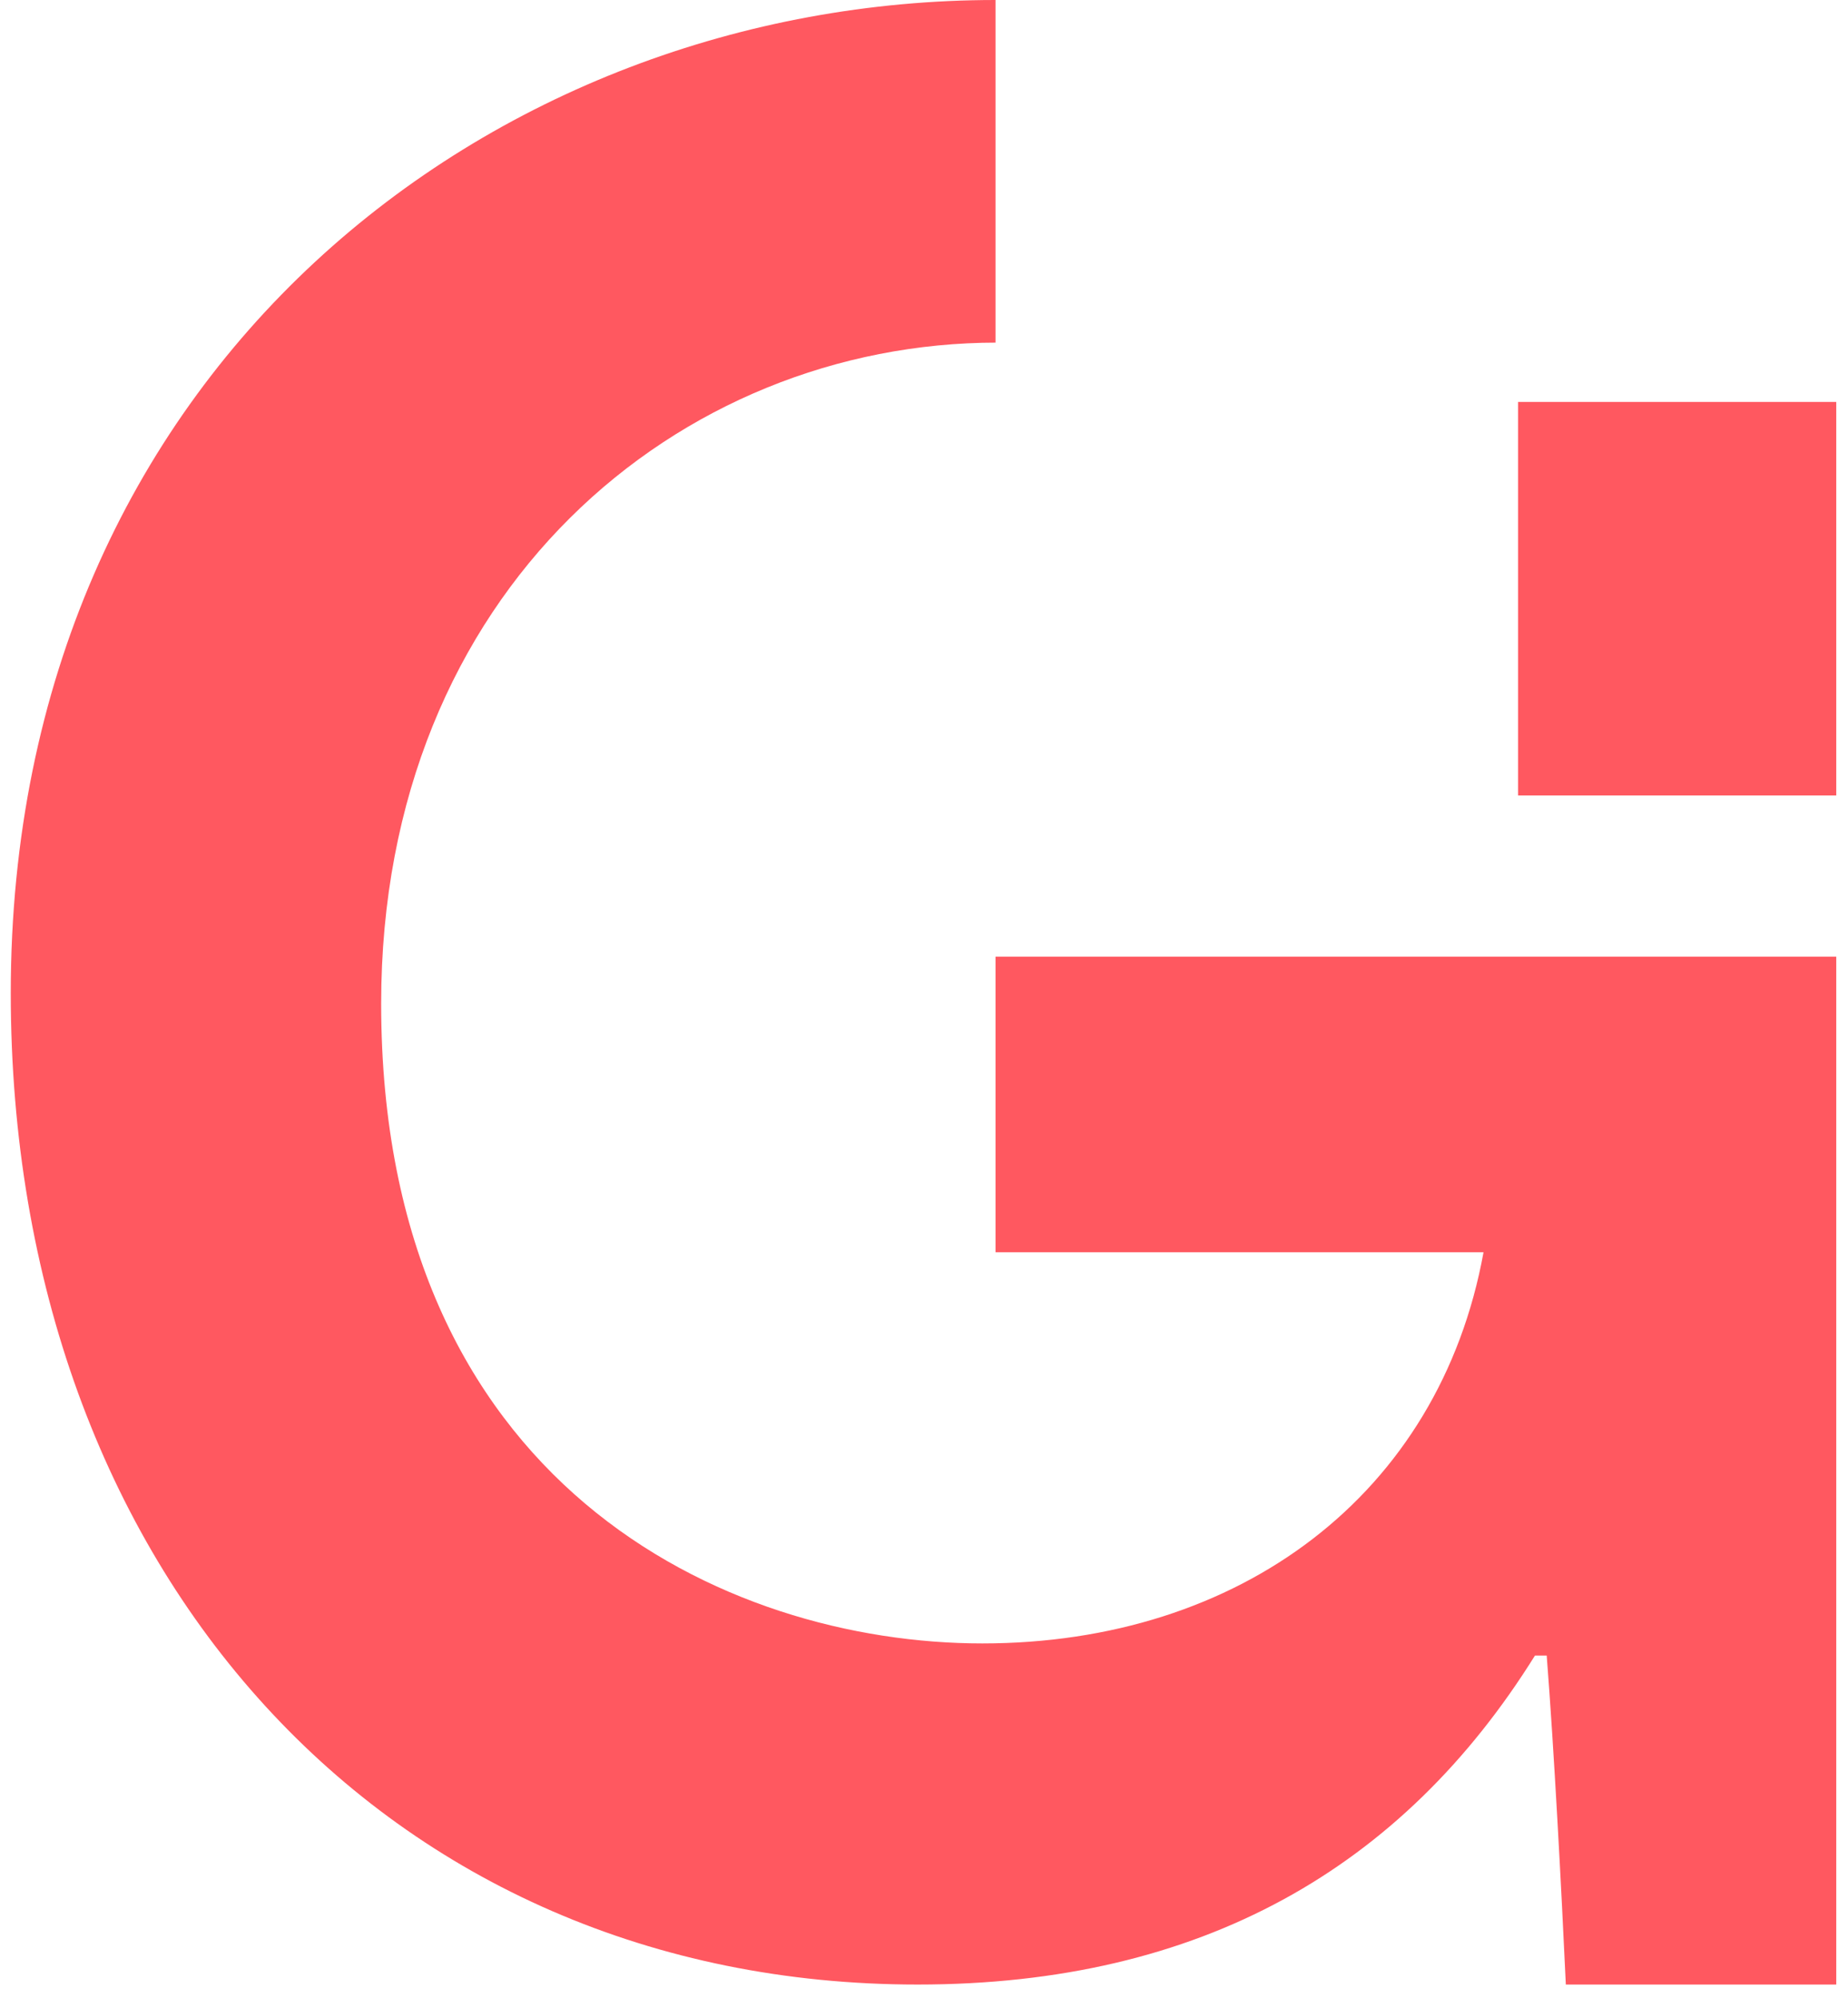
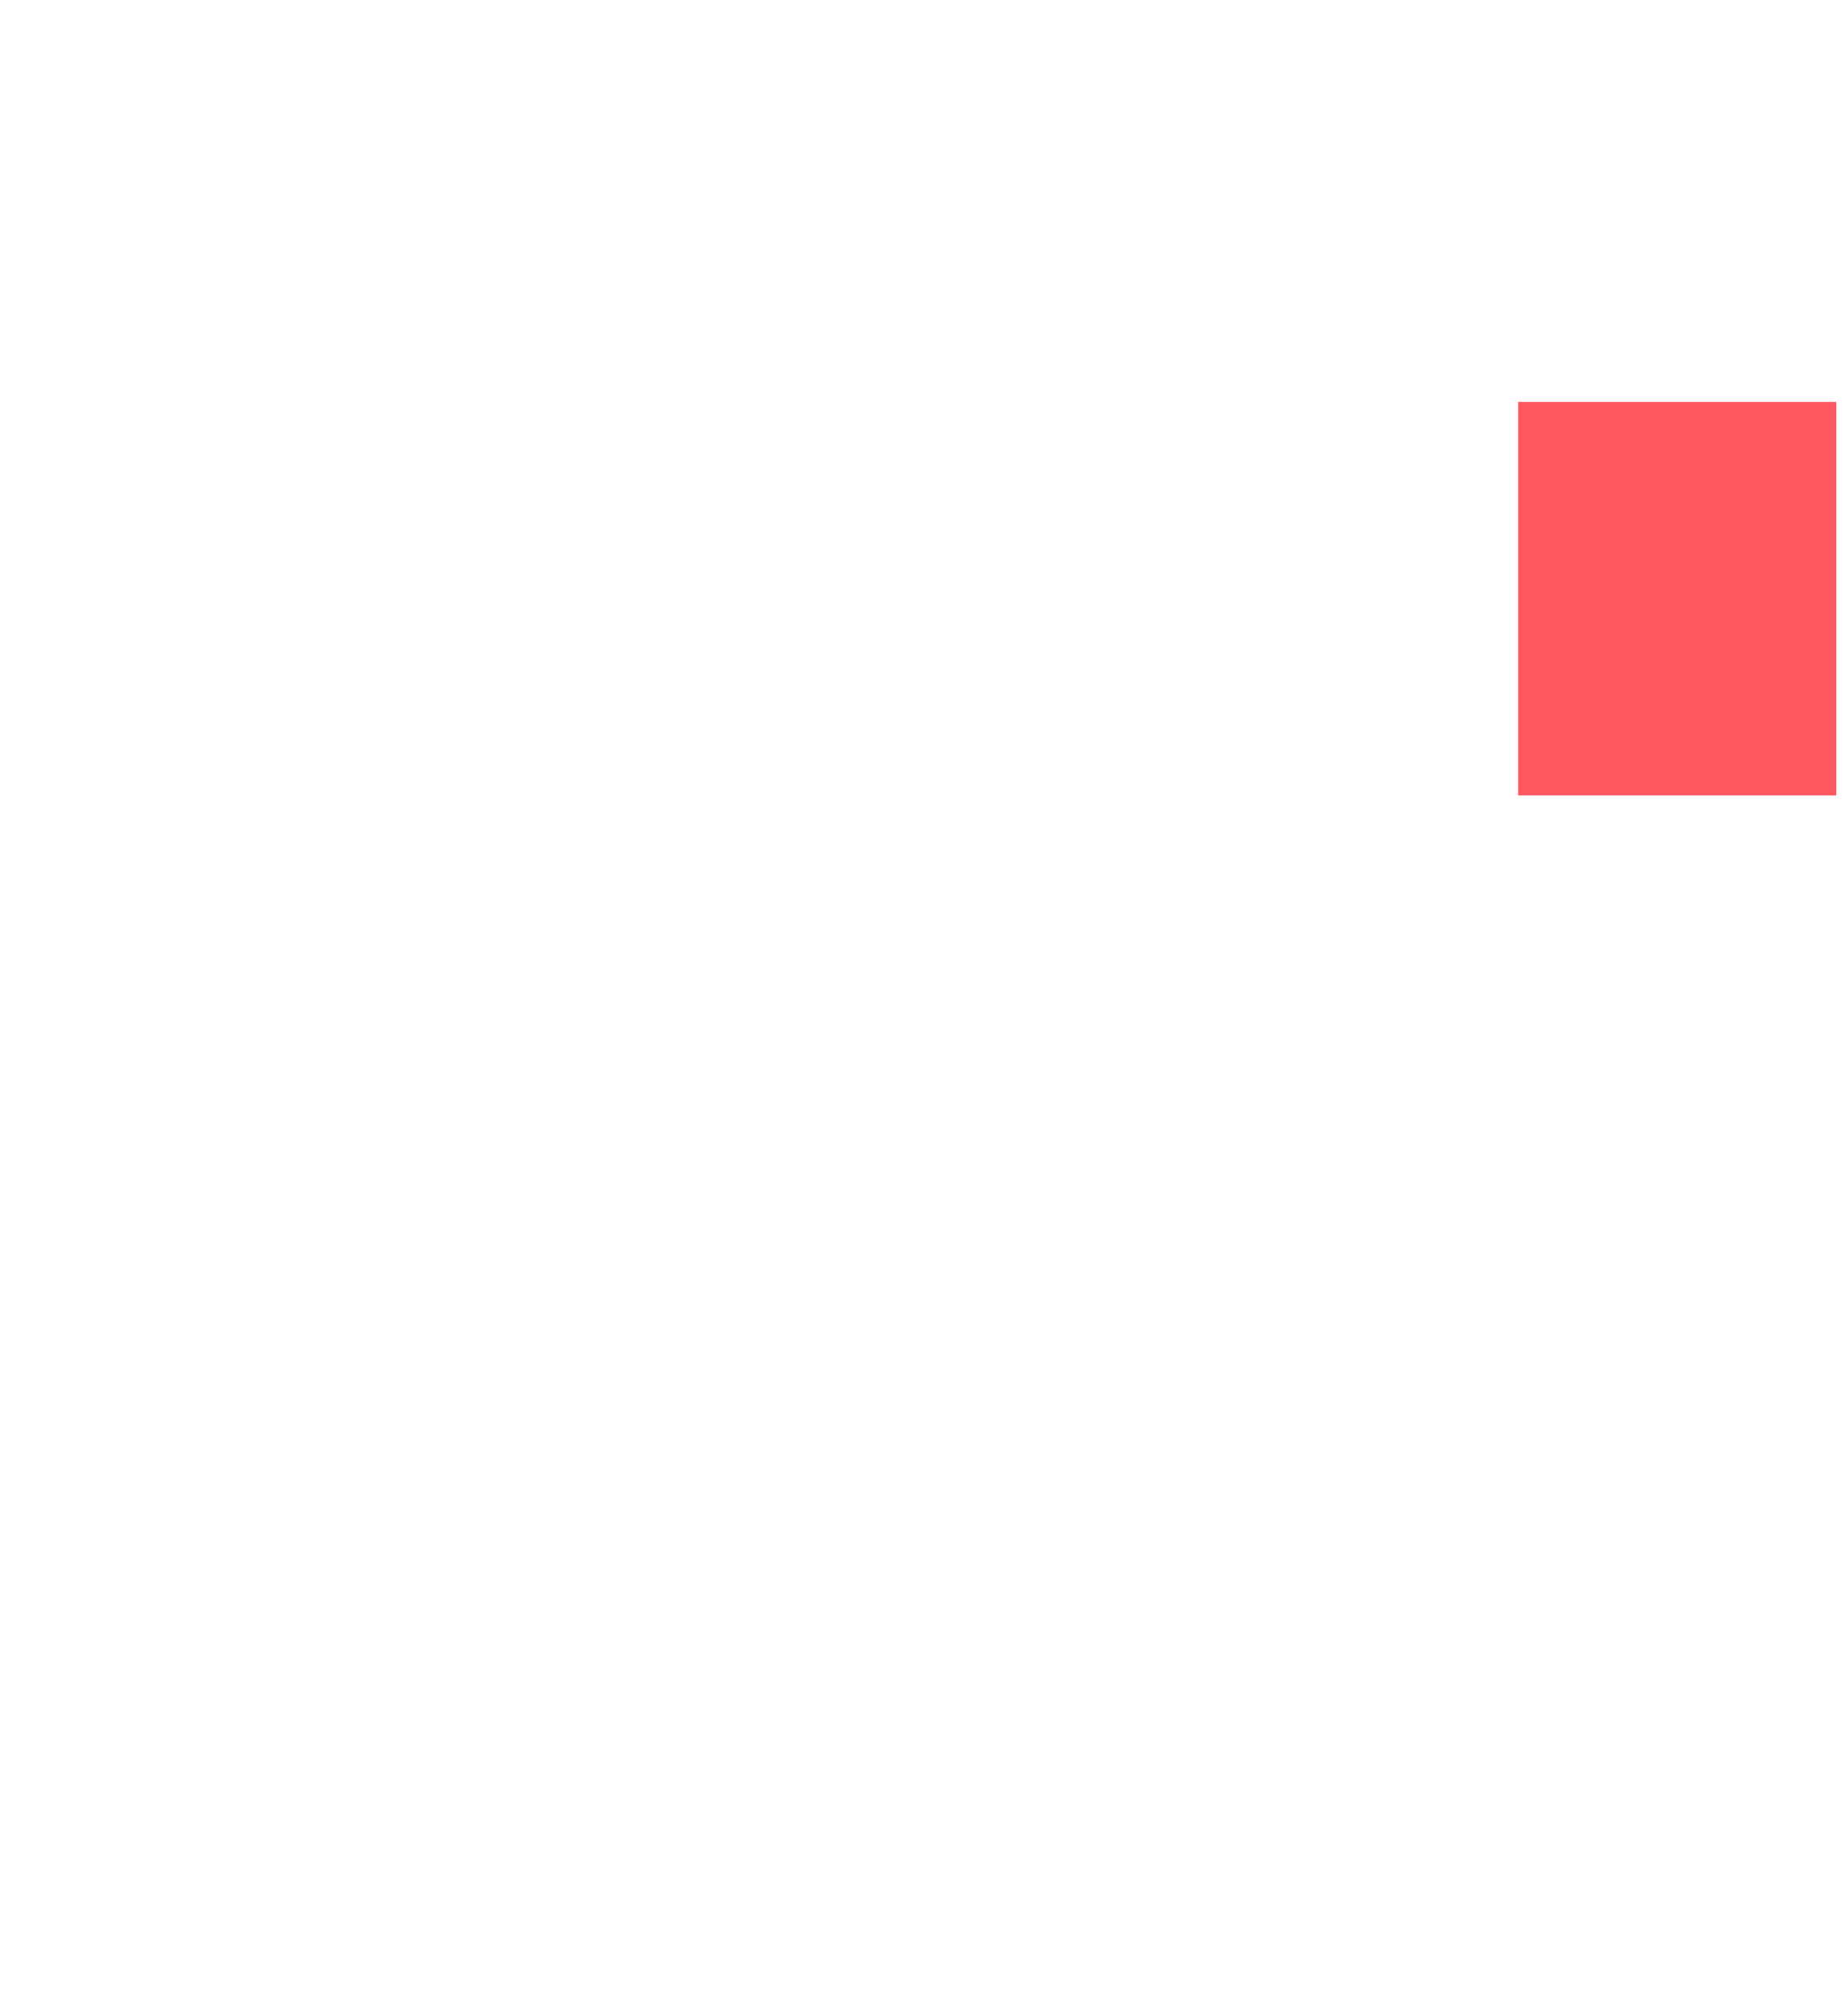
<svg xmlns="http://www.w3.org/2000/svg" width="74" height="80" viewBox="0 0 74 80" fill="none">
-   <path d="M39.923 13.72C27.21 13.72 15.263 23.616 15.263 40.19C15.263 59.435 29.035 65.81 39.335 65.81C49.635 65.81 57.639 59.86 59.405 50.147H39.864V38.308H73.53V79.47H62.701C62.524 75.645 62.23 70.06 61.935 66.296H61.465C56.168 74.795 48.104 79.47 36.745 79.47C15.498 79.47 0.431 62.957 0.431 39.765C0.431 14.753 19.736 0 39.864 0V13.72H39.923Z" fill="#FF5860" />
  <path d="M60.788 31.855V16.095H73.53V31.855H60.788Z" fill="#FF5860" />
</svg>